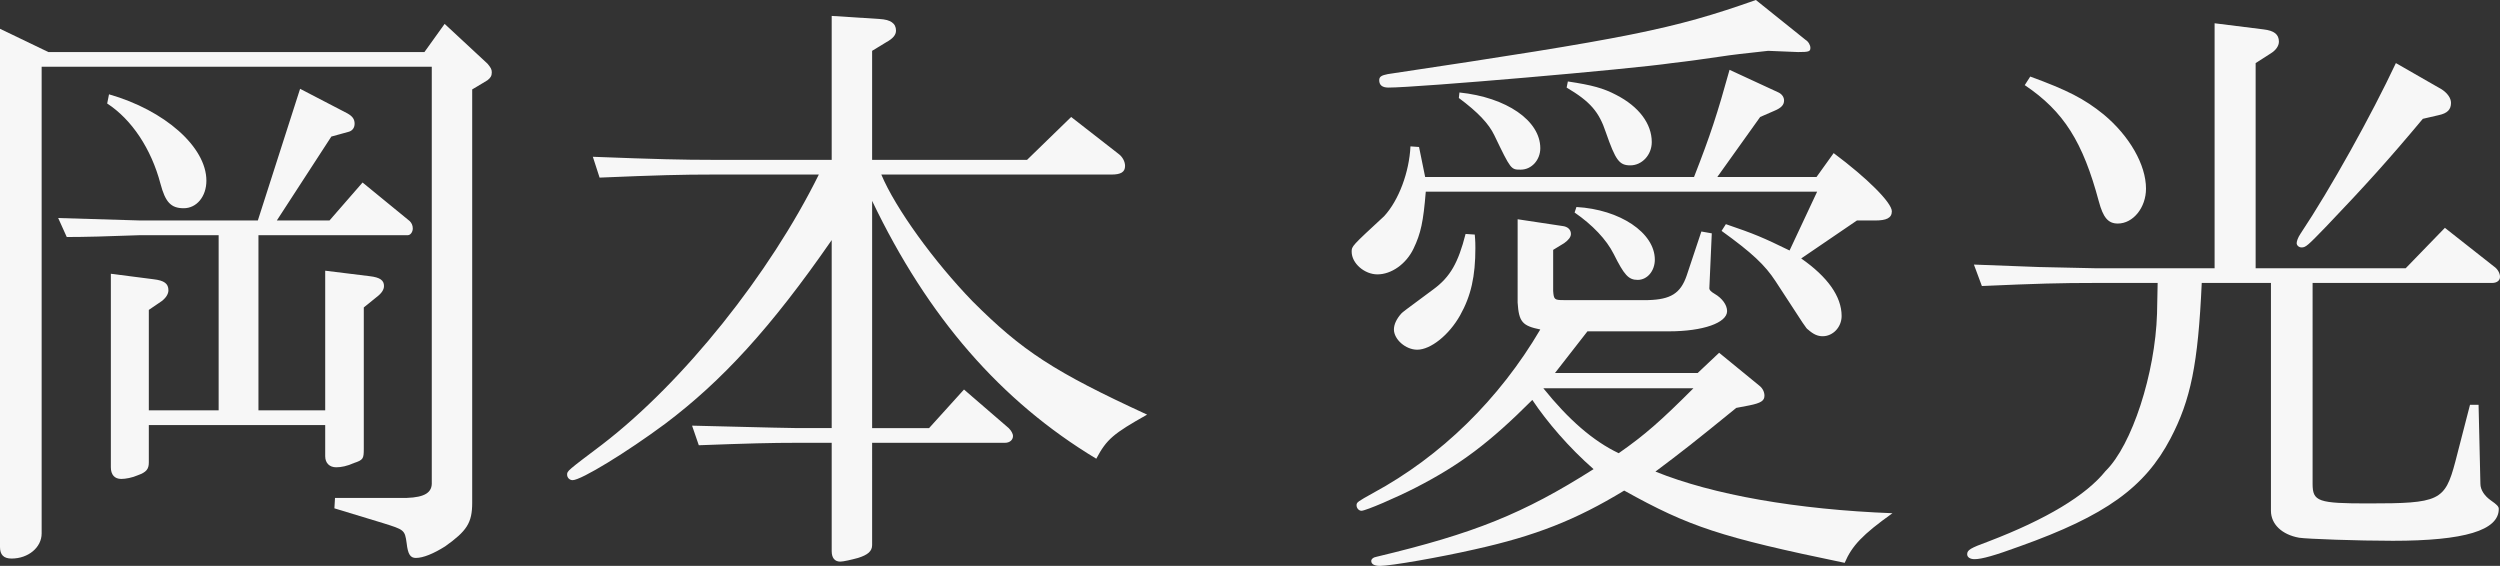
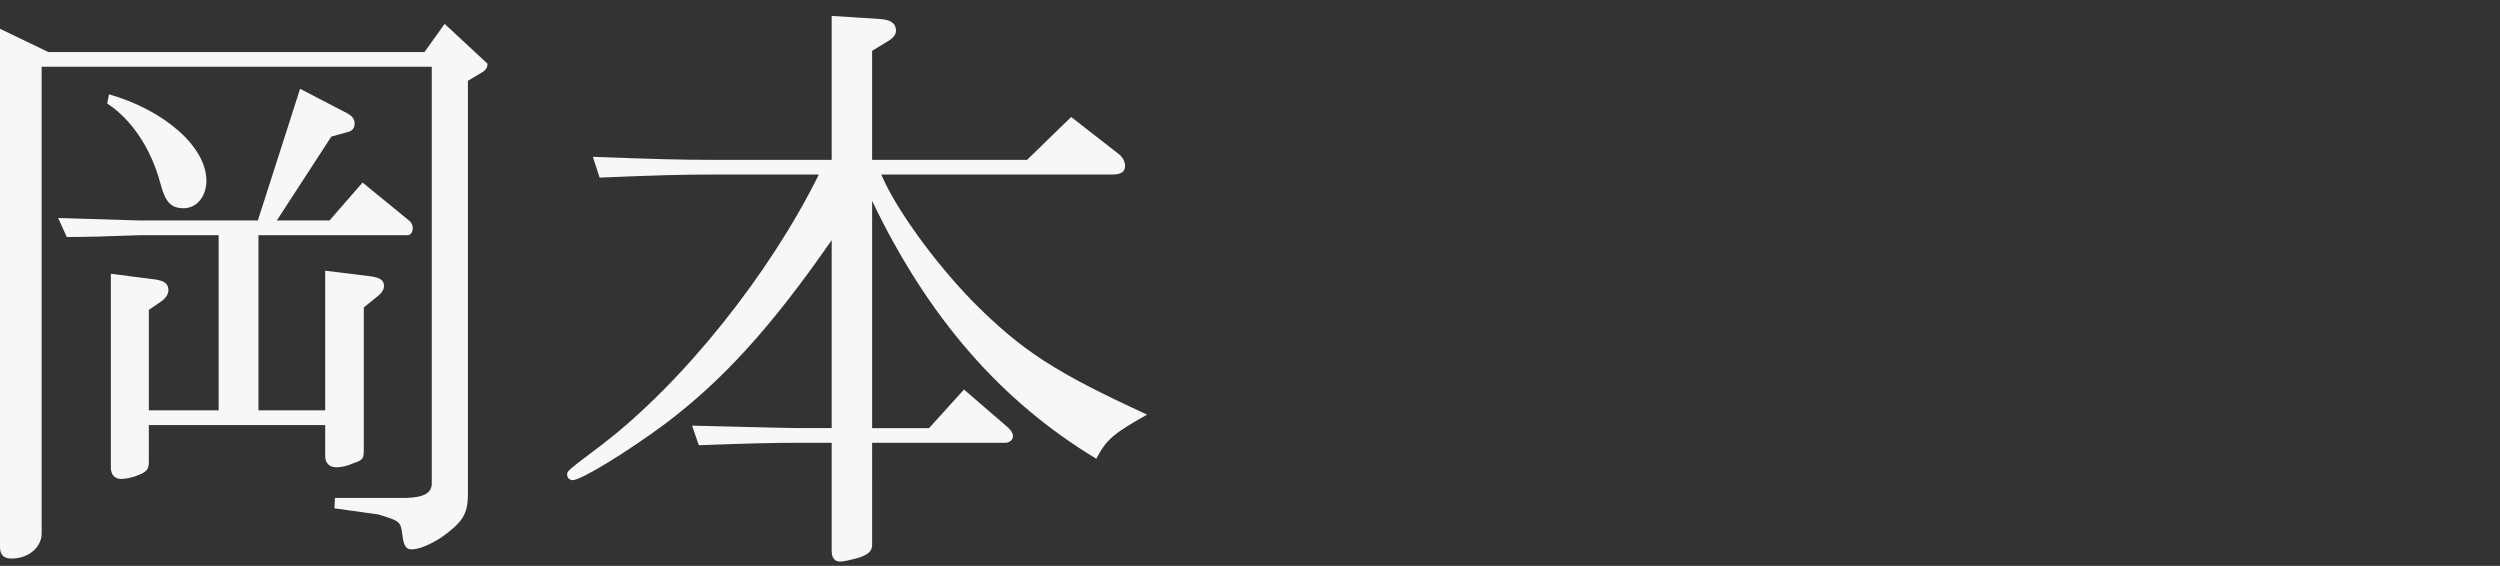
<svg xmlns="http://www.w3.org/2000/svg" version="1.1" id="レイヤー_1" x="0px" y="0px" viewBox="0 0 408.2 92.4" style="enable-background:new 0 0 408.2 92.4;" xml:space="preserve">
  <rect x="0" y="0" width="408.2" height="92.4" fill="#333333" stroke="none" />
  <style type="text/css">
	.st0{fill:#F7F7F7;}
</style>
  <g>
-     <path class="st0" d="M7.9,8.5h61.4l3.3-4.6l7,6.5c0.5,0.6,0.7,0.9,0.7,1.4c0,0.6-0.2,0.9-0.7,1.3l-2.5,1.5v67.5   c0,3.3-0.9,4.6-4.4,7.1c-1.9,1.2-3.6,1.9-4.8,1.9c-0.9,0-1.3-0.6-1.5-2.4c-0.3-2.2-0.4-2.2-3.9-3.3L54.6,83l0.1-1.7h11.7   c3-0.1,4.2-0.9,4.1-2.6V10.9H6.8v76.2c0,2.3-2.2,4.1-4.9,4.1c-1.3,0-1.9-0.6-1.9-1.9V4.7L7.9,8.5z M22.9,36h19.2L49,14.5l7.7,4   c0.9,0.5,1.2,1,1.2,1.7c0,0.6-0.3,1.1-0.9,1.3l-2.9,0.8L45.2,36h8.6l5.4-6.2l7.7,6.3c0.3,0.3,0.5,0.7,0.5,1.2   c0,0.6-0.4,1.1-0.8,1.1H42.2V67h10.9V44.2l7.3,0.9c1.7,0.2,2.3,0.7,2.3,1.6c0,0.6-0.4,1.2-1.2,1.8l-2.1,1.7v23.1   c0,1.6-0.1,1.8-1.6,2.3c-1.1,0.5-2.1,0.7-2.9,0.7c-1.1,0-1.8-0.7-1.8-1.8v-5.1H24.3v6.1c0,1.1-0.4,1.6-1.8,2.1   c-0.9,0.4-2,0.6-2.7,0.6c-1.1,0-1.7-0.7-1.7-1.9V44.7l7,0.9c1.7,0.2,2.4,0.7,2.4,1.8c0,0.6-0.4,1.2-1,1.7l-2.2,1.5V67h11.4V38.4   H22.9c-5.3,0.2-9.2,0.3-12,0.3l-1.4-3.1L22.9,36z M17.8,15.4C26.9,18,33.7,24,33.7,29.5c0,2.6-1.6,4.5-3.7,4.5c-2.1,0-3-1-3.8-4   c-1.5-5.7-4.7-10.5-8.7-13.1L17.8,15.4z" />
+     <path class="st0" d="M7.9,8.5h61.4l3.3-4.6l7,6.5c0,0.6-0.2,0.9-0.7,1.3l-2.5,1.5v67.5   c0,3.3-0.9,4.6-4.4,7.1c-1.9,1.2-3.6,1.9-4.8,1.9c-0.9,0-1.3-0.6-1.5-2.4c-0.3-2.2-0.4-2.2-3.9-3.3L54.6,83l0.1-1.7h11.7   c3-0.1,4.2-0.9,4.1-2.6V10.9H6.8v76.2c0,2.3-2.2,4.1-4.9,4.1c-1.3,0-1.9-0.6-1.9-1.9V4.7L7.9,8.5z M22.9,36h19.2L49,14.5l7.7,4   c0.9,0.5,1.2,1,1.2,1.7c0,0.6-0.3,1.1-0.9,1.3l-2.9,0.8L45.2,36h8.6l5.4-6.2l7.7,6.3c0.3,0.3,0.5,0.7,0.5,1.2   c0,0.6-0.4,1.1-0.8,1.1H42.2V67h10.9V44.2l7.3,0.9c1.7,0.2,2.3,0.7,2.3,1.6c0,0.6-0.4,1.2-1.2,1.8l-2.1,1.7v23.1   c0,1.6-0.1,1.8-1.6,2.3c-1.1,0.5-2.1,0.7-2.9,0.7c-1.1,0-1.8-0.7-1.8-1.8v-5.1H24.3v6.1c0,1.1-0.4,1.6-1.8,2.1   c-0.9,0.4-2,0.6-2.7,0.6c-1.1,0-1.7-0.7-1.7-1.9V44.7l7,0.9c1.7,0.2,2.4,0.7,2.4,1.8c0,0.6-0.4,1.2-1,1.7l-2.2,1.5V67h11.4V38.4   H22.9c-5.3,0.2-9.2,0.3-12,0.3l-1.4-3.1L22.9,36z M17.8,15.4C26.9,18,33.7,24,33.7,29.5c0,2.6-1.6,4.5-3.7,4.5c-2.1,0-3-1-3.8-4   c-1.5-5.7-4.7-10.5-8.7-13.1L17.8,15.4z" />
    <path class="st0" d="M116.4,28.5c-5,0-9,0.1-18.5,0.5l-1.1-3.4c10.4,0.4,14.7,0.5,19.6,0.5h19.4V2.6l7.8,0.5   c1.8,0.1,2.7,0.7,2.7,1.9c0,0.7-0.5,1.3-1.6,1.9l-2.3,1.4v17.8h25.3l7.2-7l7.7,6c0.7,0.5,1.1,1.3,1.1,2c0,1-0.7,1.4-2.2,1.4h-37.6   c2.3,5.5,8.6,14.2,14.9,20.7c8.1,8.1,13.3,11.5,28.5,18.5c-5.5,3.1-6.6,4-8.3,7.2c-15.6-9.4-27.5-23.1-36.6-42.1v37.1h9.3l5.7-6.3   l7.3,6.3c0.4,0.4,0.7,0.9,0.7,1.3c0,0.6-0.5,1.1-1.3,1.1h-21.7V89c0,1-0.7,1.6-2.3,2.1c-1.1,0.3-2.4,0.6-2.9,0.6   c-0.9,0-1.4-0.6-1.4-1.7V72.3h-5.5c-4.5,0-8.1,0.1-16.2,0.4l-1.1-3.2c9.1,0.2,11,0.3,17.3,0.4h5.5V39.2c-9.9,14.3-17.9,23-27.2,30   c-6.2,4.6-13.7,9.2-15.1,9.2c-0.5,0-0.9-0.4-0.9-0.9c0-0.6,0-0.6,5.7-4.9c13.3-10.2,27.4-27.9,35.4-44.1H116.4z" />
-     <path class="st0" d="M231.7,24l1,4.9h43.9c2.7-6.9,3.8-10.3,5.8-17.5l8,3.7c0.6,0.3,0.9,0.8,0.9,1.3c0,0.7-0.4,1.2-1.6,1.7l-2.3,1   l-7,9.8h16.2l2.8-3.9c5.5,4.1,9.5,8.1,9.5,9.5c0,1.1-0.9,1.5-2.7,1.5h-3l-9.1,6.2c4.3,3,6.6,6.2,6.6,9.4c0,1.8-1.4,3.3-3.1,3.3   c-0.8,0-1.5-0.3-2.4-1.1c-0.3-0.2-0.3-0.2-5.3-7.9c-1.7-2.6-3.8-4.6-8.8-8.2l0.7-1.1c4.7,1.6,6.1,2.2,10.4,4.3l4.5-9.6h-63.9   c-0.4,4.9-0.8,6.8-2,9.3c-1.2,2.5-3.6,4.2-5.9,4.2c-2.1,0-4.2-1.8-4.2-3.7c0-0.9,0-0.9,5.3-5.8c2.4-2.6,4.1-7.2,4.3-11.4L231.7,24z    M255.1,36.9c0.9,0.1,1.4,0.6,1.4,1.3c0,0.5-0.4,1-1.1,1.5l-1.8,1.1v6.7c0.1,1.4,0.2,1.5,1.7,1.5h13.8c3.7-0.1,5.3-1.1,6.3-4   l2.4-7.2l1.7,0.3l-0.4,9c0,0.2,0.2,0.5,0.9,0.9c1.2,0.7,2,1.8,2,2.8c0,1.9-3.9,3.3-9.5,3.3h-13.3l-5.3,6.8h23.3l3.5-3.3l6.6,5.4   c0.5,0.4,0.8,1,0.8,1.6c0,0.8-0.5,1.2-2.5,1.6l-2.1,0.4c-7,5.7-8.8,7.1-13.2,10.4c9.4,3.8,23.1,6.2,38.7,6.8   c-4.9,3.5-6.6,5.3-7.8,8.1c-20.3-4.2-25.4-5.9-36-11.8c-7.9,4.8-14.5,7.4-24.4,9.6c-5.7,1.3-13.7,2.7-15.5,2.7   c-0.9,0-1.4-0.3-1.4-0.8c0-0.3,0.3-0.6,0.9-0.7c15.9-3.8,23.9-7,35.4-14.3c-4-3.5-7.6-7.7-10-11.3c-7,7-11.8,10.6-19,14.3   c-3.1,1.6-8.2,3.8-8.9,3.8c-0.4,0-0.8-0.4-0.8-0.9s0.2-0.6,2.7-2c11.1-6,20.6-15.3,27.3-26.7c-2.9-0.6-3.5-1.2-3.7-4.4V35.8   L255.1,36.9z M294.8,6.5c0.5,0.3,0.8,0.9,0.8,1.3c0,0.6-0.2,0.7-2,0.7l-4.9-0.2c-3.7,0.4-6.3,0.7-7.5,0.9c-2.8,0.4-5.5,0.8-8.2,1.1   c-6.8,1-41.6,4-46.3,4c-1,0-1.5-0.4-1.5-1.2c0-0.6,0.4-0.8,1.4-1C266,6.2,273.1,4.8,286.7,0L294.8,6.5z M240.8,38.3   c0.1,1,0.1,1.9,0.1,2.2c0,4.6-0.7,7.8-2.5,11c-1.8,3.2-4.8,5.6-7,5.6c-1.9,0-3.8-1.7-3.8-3.3c0-0.8,0.4-1.7,1.2-2.6   c0.3-0.3,0.3-0.3,5.3-4c2.7-2,4-4.3,5.2-9L240.8,38.3z M238.3,15.1c7.7,0.8,13.2,4.6,13.2,9.1c0,1.9-1.4,3.5-3.2,3.5   c-1.6,0-1.6,0-4.3-5.6c-0.9-1.9-2.7-3.8-5.8-6.1L238.3,15.1z M252,63.4c4.1,5.1,8.1,8.6,12.3,10.6c4.3-3,6.9-5.3,12.2-10.6H252z    M256,13.3c4,0.6,5.8,1.1,7.9,2.2c3.7,1.9,5.8,4.7,5.8,7.7c0,2.1-1.6,3.8-3.5,3.8c-1.8,0-2.4-0.8-4-5.4c-1.1-3.3-2.5-5-6.4-7.3   L256,13.3z M257.4,33.8c7.1,0.4,12.8,4.2,12.8,8.6c0,1.8-1.2,3.3-2.8,3.3c-1.5,0-2.2-0.8-3.9-4.2c-1.2-2.4-3.5-4.8-6.4-6.8   L257.4,33.8z" />
-     <path class="st0" d="M342.1,46.2c-5.7,0-9.4,0.1-18.5,0.5l-1.3-3.5l10.6,0.4c4.2,0.1,8.7,0.2,9.2,0.2h19.5v-40l8,1   c1.7,0.2,2.5,0.8,2.5,2c0,0.7-0.5,1.4-1.3,1.9l-2.5,1.6v33.5h24.5l6.4-6.6l8,6.3c0.6,0.4,1,1.1,1,1.7c0,0.6-0.5,1-1.3,1h-29.3V79   c0,2.9,0.9,3.2,9.1,3.2c11.6,0,12.5-0.4,14.2-6.8l2.4-9.3h1.4L405,79c0,1,0.7,2,1.7,2.7c1,0.7,1.3,1,1.3,1.4   c0,3.5-5.6,5.2-17.3,5.2c-5.7,0-14-0.3-15.3-0.5c-2.8-0.5-4.6-2.2-4.6-4.4V46.2h-11.3c-0.6,13.3-1.8,19.1-5.1,25.4   c-4.2,8-10.6,12.6-24.6,17.6c-4.1,1.5-6.2,2.1-7.4,2.1c-0.7,0-1.2-0.3-1.2-0.8c0-0.7,0.5-1,3.5-2.1c9.4-3.6,15.9-7.5,19.1-11.5   c4.3-4.2,8.1-15.9,8.4-25.7l0.1-5H342.1z M331.5,12.5c6,2.2,8.8,3.6,12,6.2c4.2,3.5,6.9,8.2,6.9,12.1c0,3.1-2.1,5.7-4.6,5.7   c-1.6,0-2.4-1-3.1-3.6c-2.6-9.7-5.7-14.7-12.1-19L331.5,12.5z M398.7,14.6c0.9,0.6,1.5,1.4,1.5,2.2c0,1.1-0.6,1.7-2,2l-2.6,0.6   c-5.6,6.7-9.4,10.9-15.7,17.5c-3.1,3.2-3.4,3.5-4.1,3.5c-0.4,0-0.8-0.3-0.8-0.7c0-0.3,0.2-0.9,0.6-1.5c5-7.5,11.6-19.4,15.6-27.9   L398.7,14.6z" />
  </g>
</svg>